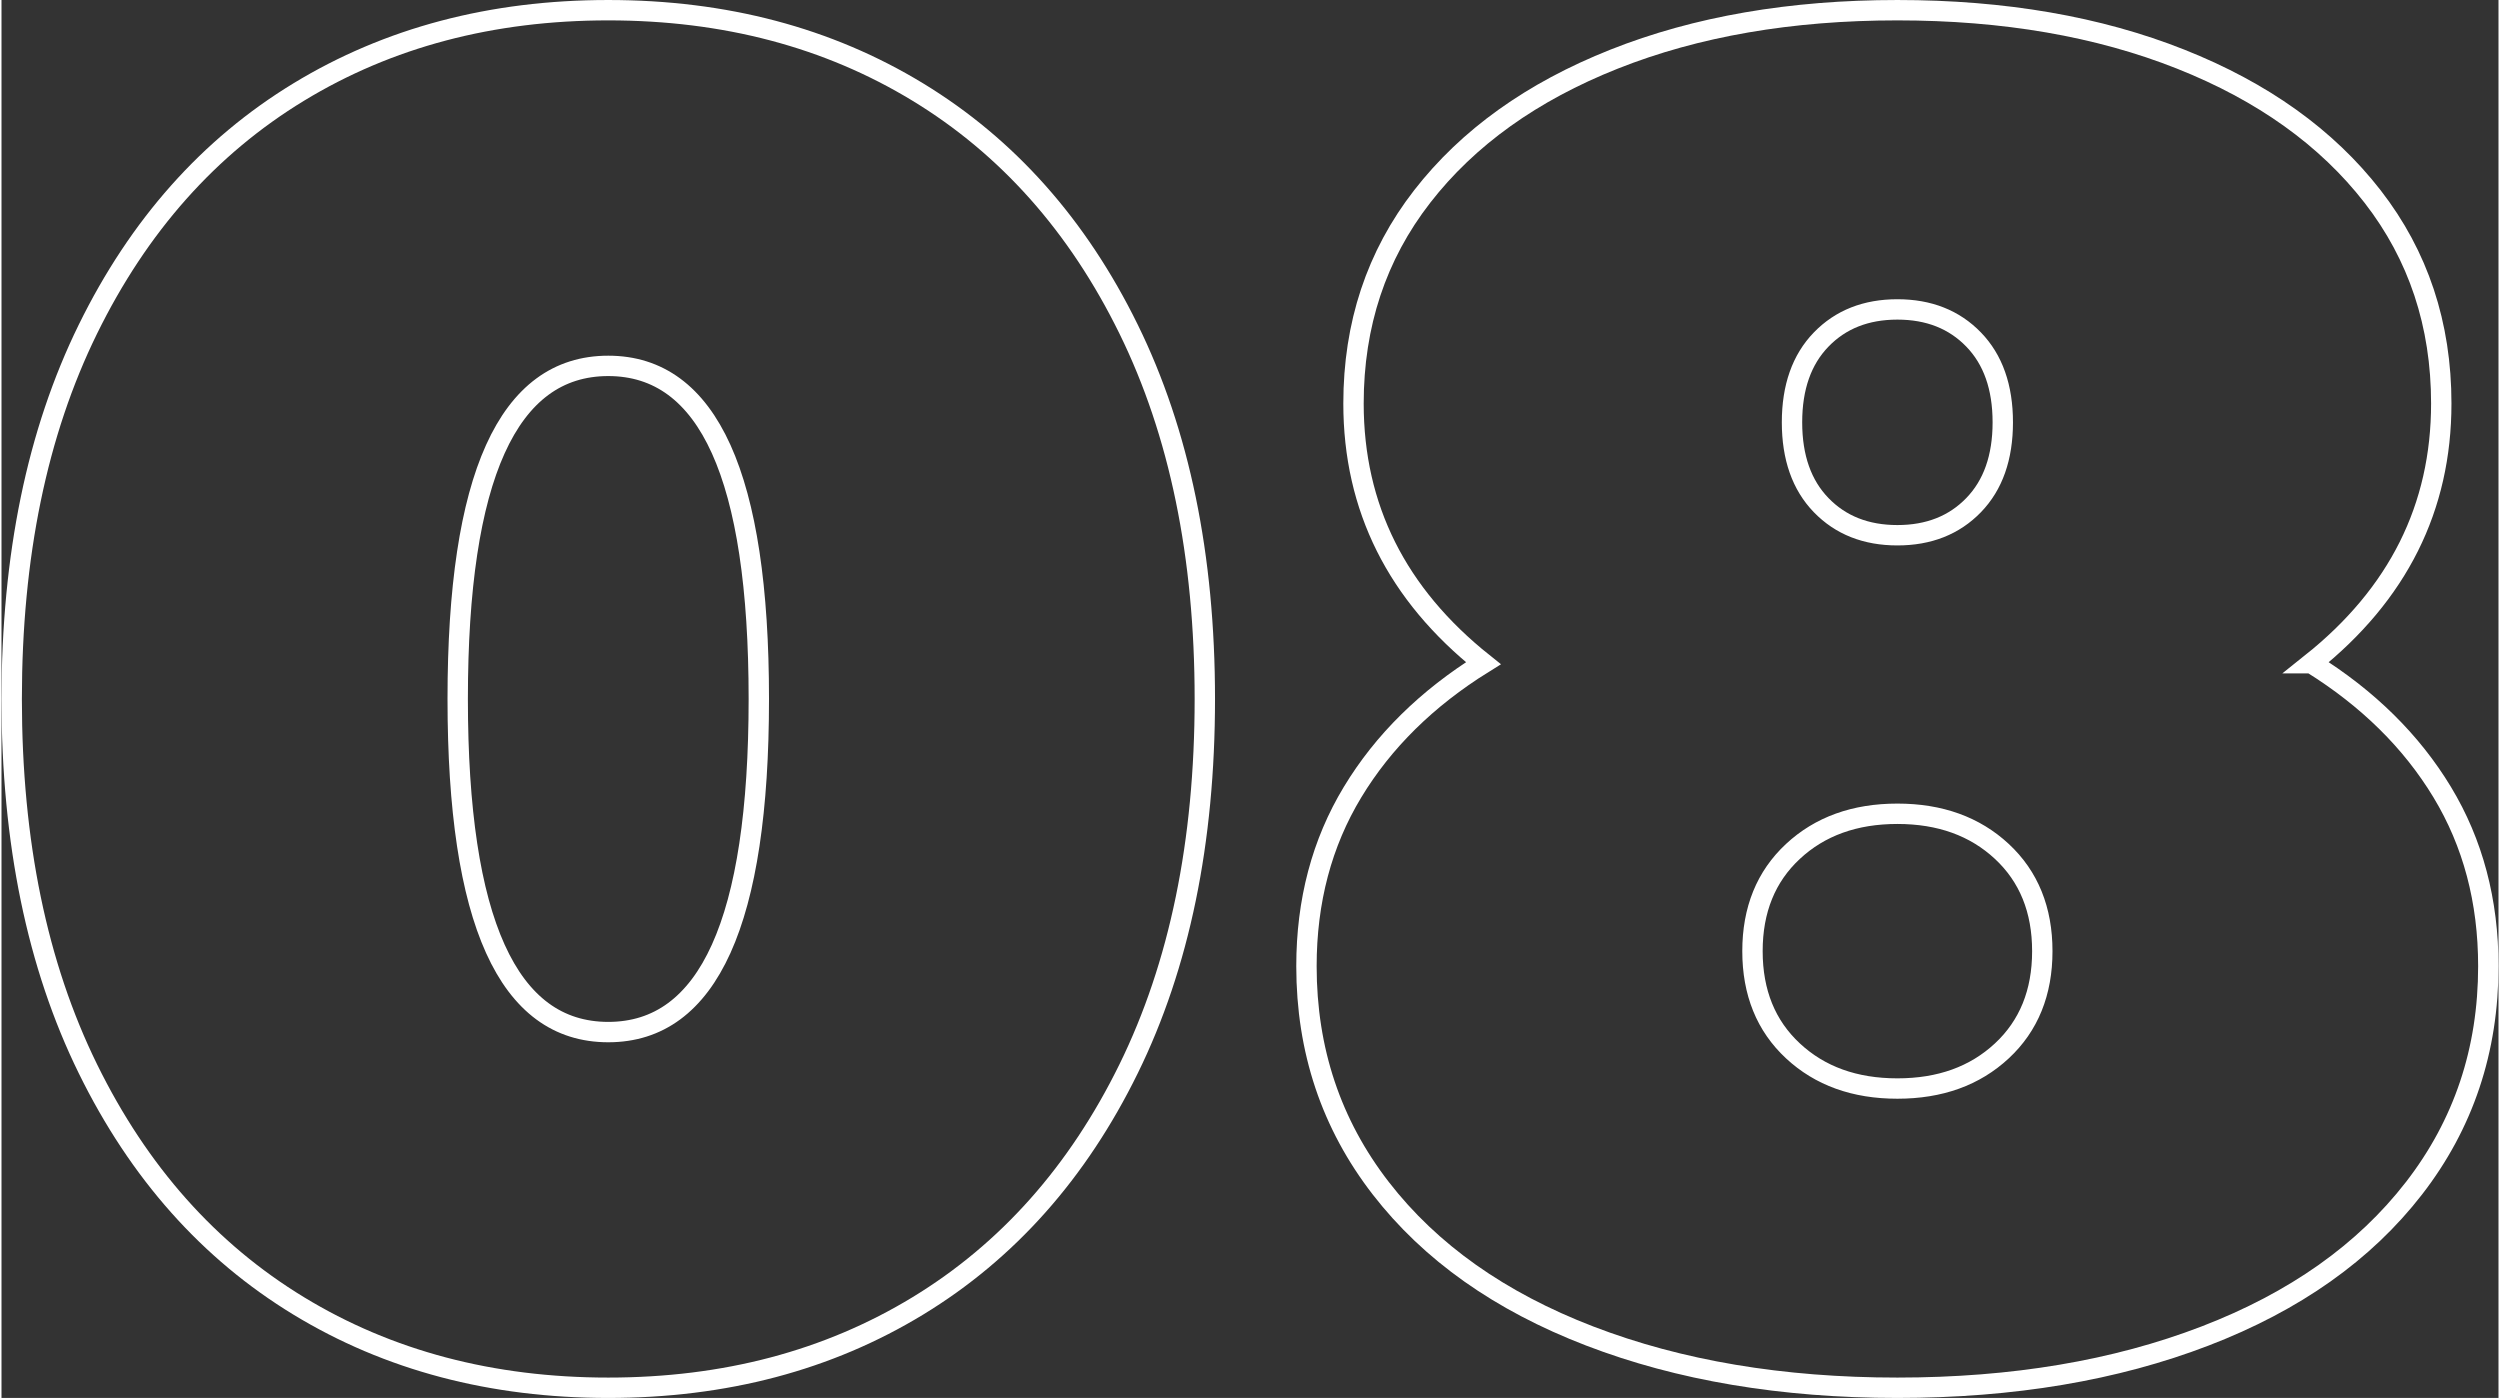
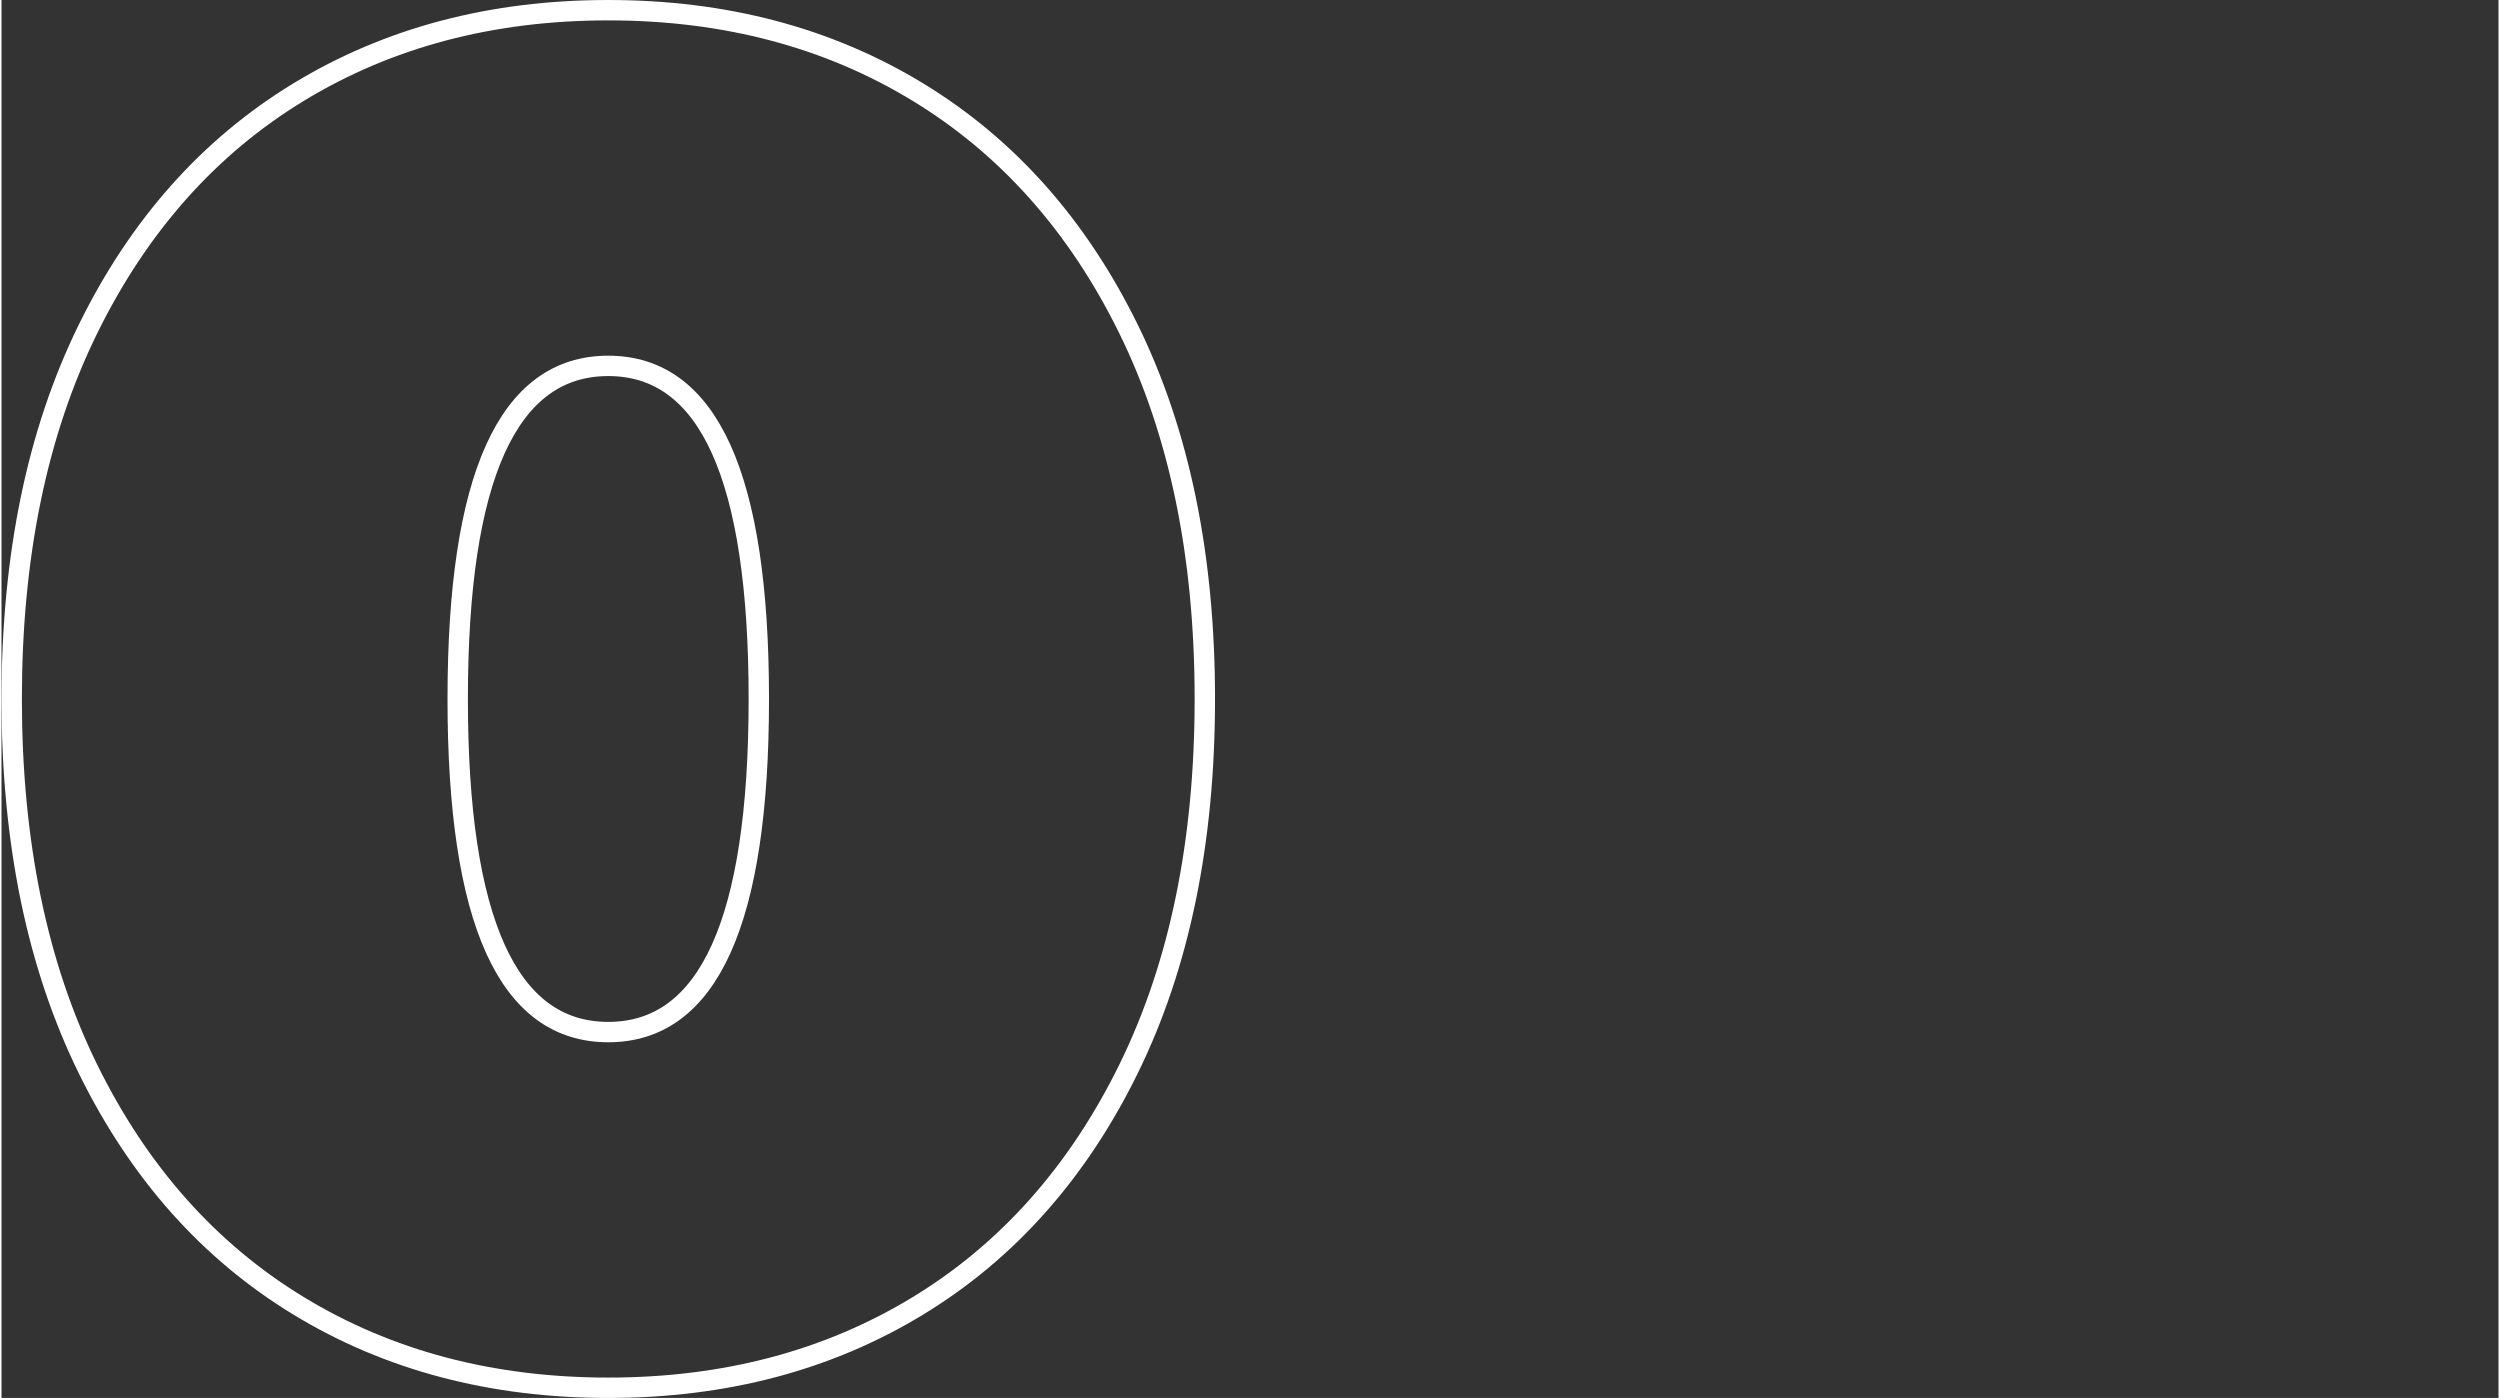
<svg xmlns="http://www.w3.org/2000/svg" xml:space="preserve" width="245px" height="137px" style="shape-rendering:geometricPrecision; text-rendering:geometricPrecision; image-rendering:optimizeQuality; fill-rule:evenodd; clip-rule:evenodd" viewBox="0 0 222.172 124.384">
  <rect x="0" y="0" width="222.172" height="124.384" fill="#333333" stroke="none" />
  <defs>
    <style type="text/css">  .str0 {stroke:white;stroke-width:1.813;stroke-miterlimit:22.926} .fil0 {fill:none;fill-rule:nonzero}  </style>
  </defs>
  <g id="Слой_x0020_1">
    <path class="fil0 str0" d="M53.987 123.477c-10.382,0 -19.563,-2.428 -27.545,-7.284 -7.981,-4.856 -14.233,-11.888 -18.754,-21.098 -4.521,-9.209 -6.781,-20.177 -6.781,-32.903 0,-12.726 2.26,-23.694 6.781,-32.903 4.521,-9.21 10.773,-16.242 18.754,-21.098 7.982,-4.856 17.163,-7.284 27.545,-7.284 10.382,0 19.563,2.428 27.545,7.284 7.981,4.856 14.233,11.888 18.754,21.098 4.521,9.209 6.781,20.177 6.781,32.903 0,12.726 -2.26,23.694 -6.781,32.903 -4.521,9.21 -10.773,16.242 -18.754,21.098 -7.982,4.856 -17.163,7.284 -27.545,7.284zm0 -31.647c8.93,0 13.396,-9.879 13.396,-29.638 0,-19.759 -4.466,-29.638 -13.396,-29.638 -8.93,0 -13.396,9.879 -13.396,29.638 0,19.759 4.466,29.638 13.396,29.638z" />
-     <path id="1" class="fil0 str0" d="M205.526 59.011c5.023,3.125 8.902,6.948 11.637,11.47 2.735,4.521 4.103,9.683 4.103,15.488 0,7.48 -2.205,14.066 -6.615,19.759 -4.409,5.693 -10.604,10.075 -18.586,13.144 -7.981,3.07 -17.107,4.605 -27.377,4.605 -10.27,0 -19.396,-1.535 -27.378,-4.605 -7.981,-3.069 -14.177,-7.451 -18.586,-13.144 -4.41,-5.693 -6.614,-12.279 -6.614,-19.759 0,-5.805 1.367,-10.967 4.102,-15.488 2.735,-4.522 6.614,-8.345 11.638,-11.47 -7.703,-6.14 -11.554,-13.843 -11.554,-23.108 0,-7.033 2.037,-13.173 6.111,-18.419 4.075,-5.247 9.768,-9.321 17.08,-12.224 7.312,-2.902 15.712,-4.353 25.201,-4.353 9.488,0 17.888,1.451 25.2,4.353 7.312,2.903 13.005,6.977 17.08,12.224 4.074,5.246 6.112,11.386 6.112,18.419 0,9.265 -3.852,16.968 -11.554,23.108zm-36.838 -31.48c-2.791,0 -5.052,0.893 -6.782,2.679 -1.73,1.786 -2.595,4.242 -2.595,7.367 0,3.126 0.865,5.582 2.595,7.368 1.73,1.786 3.991,2.679 6.782,2.679 2.79,0 5.051,-0.893 6.781,-2.679 1.731,-1.786 2.596,-4.242 2.596,-7.368 0,-3.125 -0.865,-5.581 -2.596,-7.367 -1.73,-1.786 -3.991,-2.679 -6.781,-2.679zm0 69.322c3.795,0 6.893,-1.116 9.293,-3.349 2.4,-2.232 3.6,-5.19 3.6,-8.874 0,-3.684 -1.2,-6.642 -3.6,-8.875 -2.4,-2.232 -5.498,-3.349 -9.293,-3.349 -3.796,0 -6.894,1.117 -9.293,3.349 -2.401,2.233 -3.601,5.191 -3.601,8.875 0,3.684 1.2,6.642 3.601,8.874 2.399,2.233 5.497,3.349 9.293,3.349z" />
  </g>
</svg>